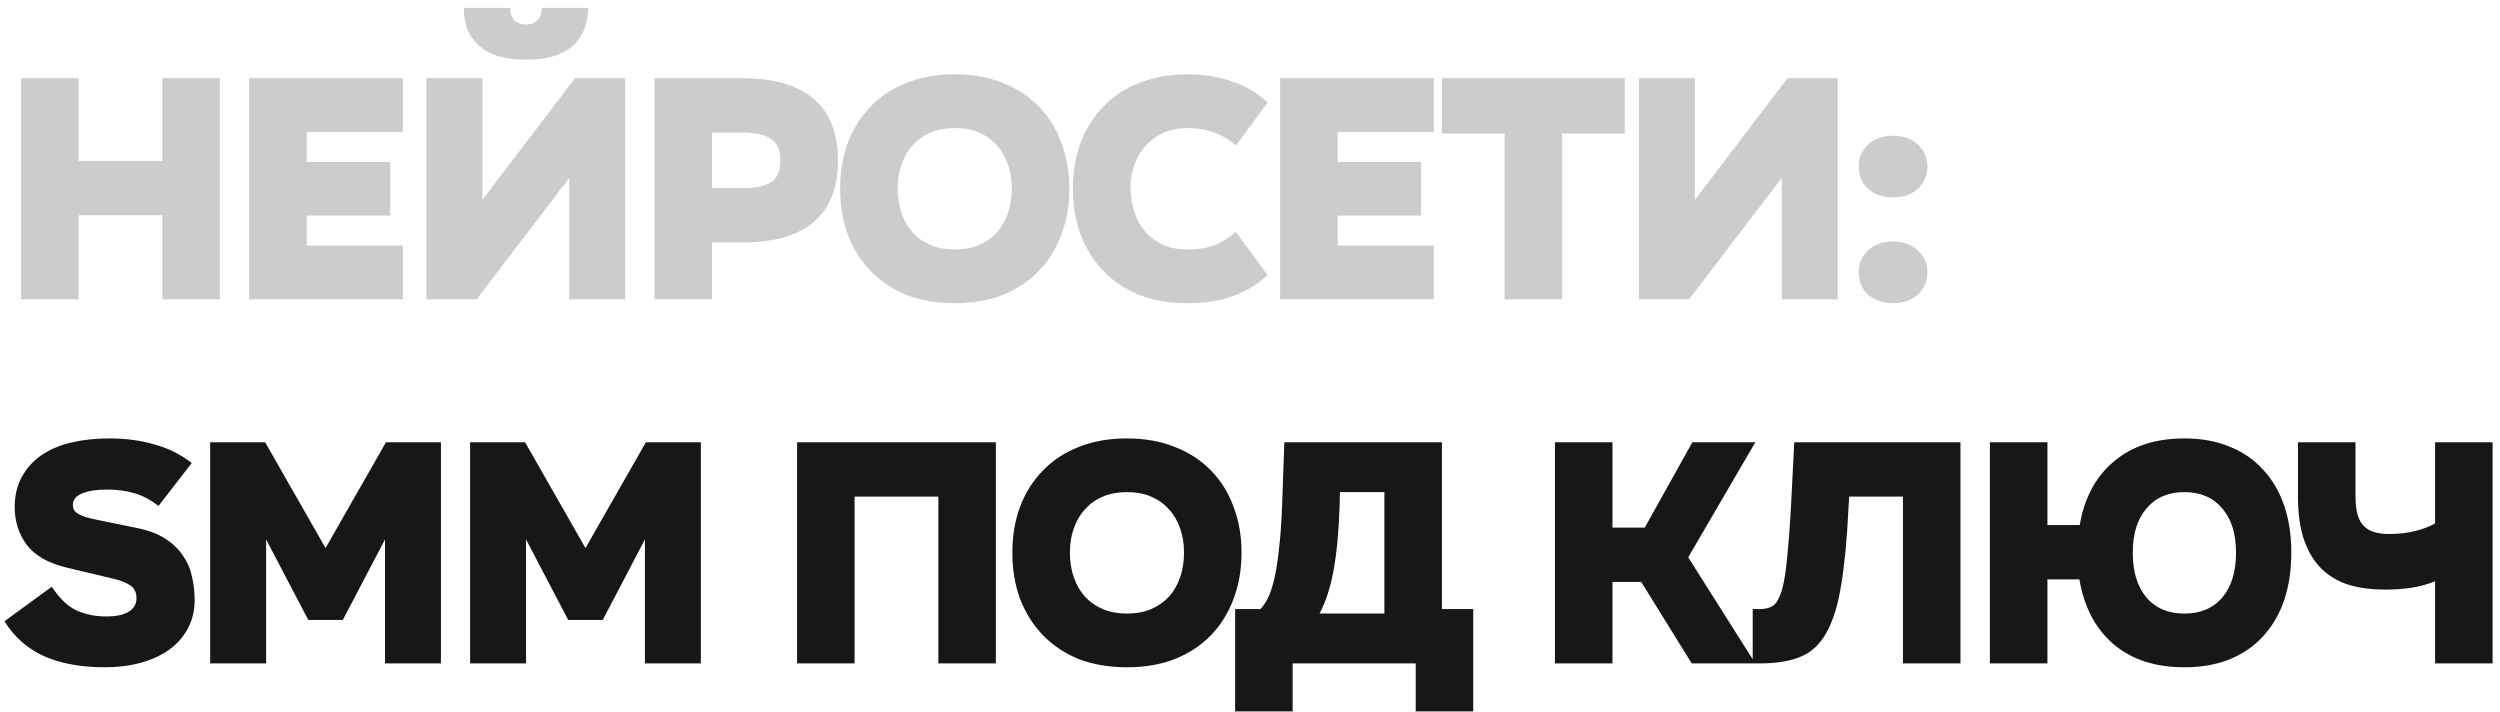
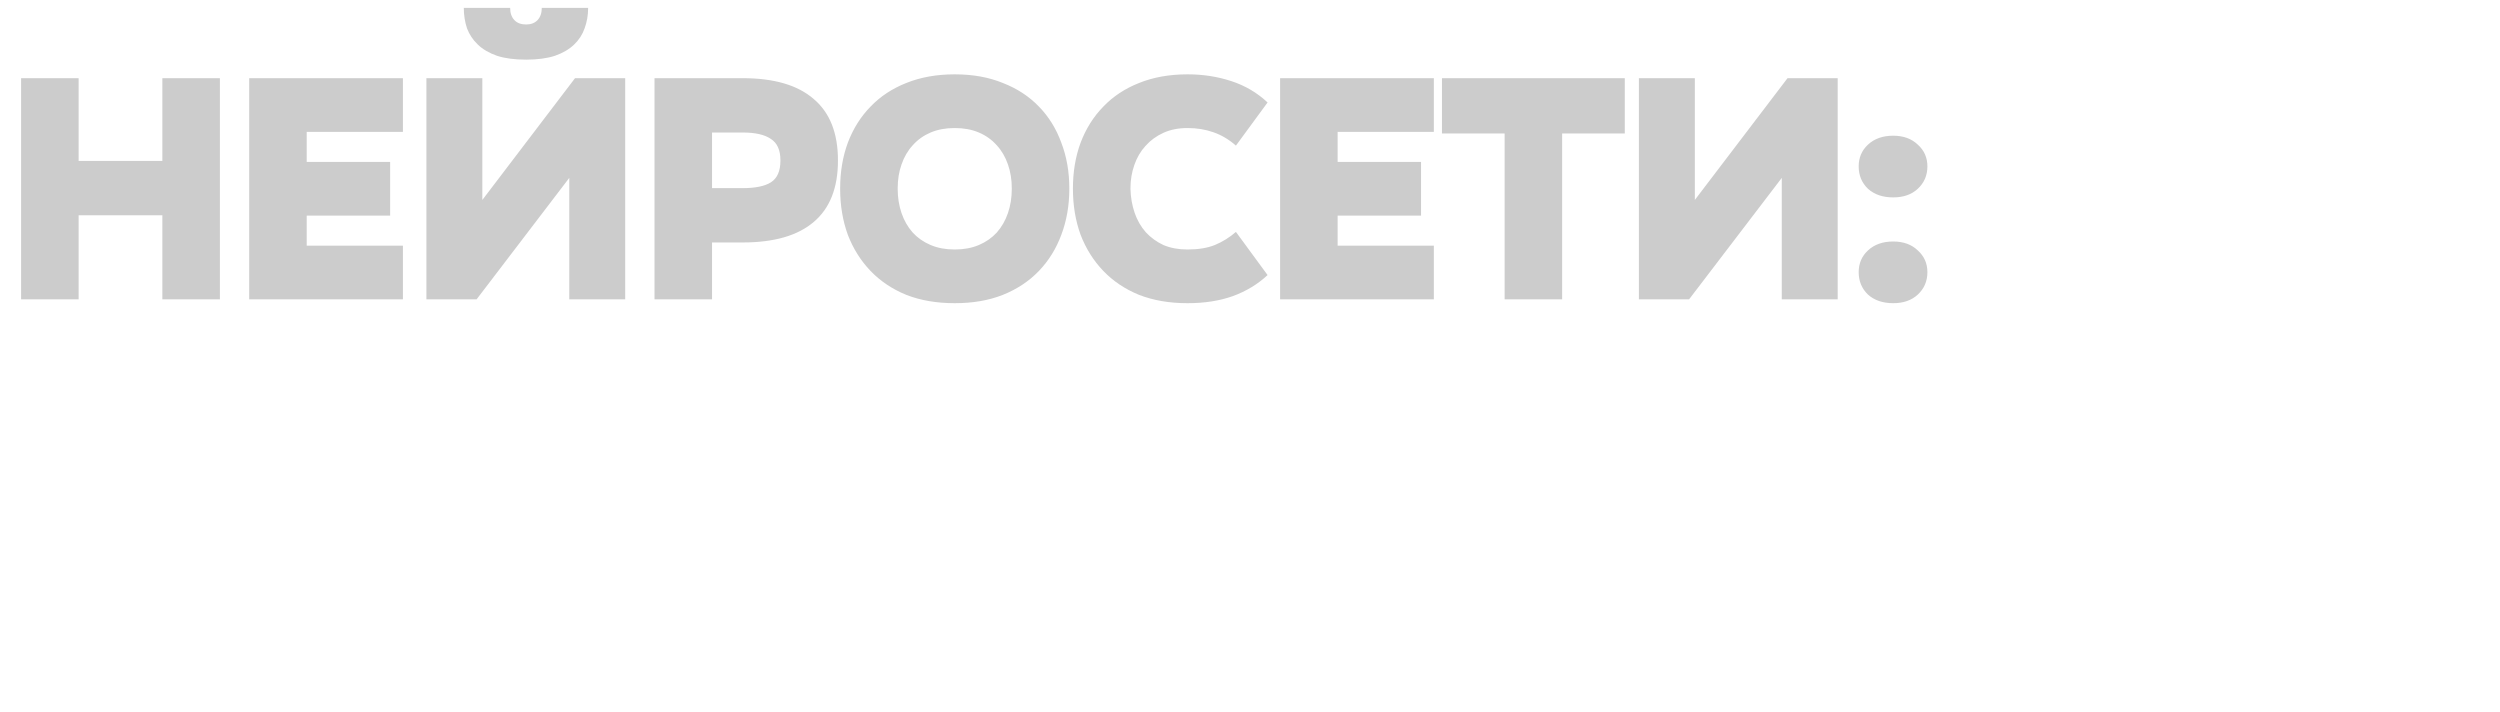
<svg xmlns="http://www.w3.org/2000/svg" width="309" height="88" viewBox="0 0 309 88" fill="none">
  <path d="M20.068 19.895V9.663H27.179V37H20.068V26.61H9.718V37H2.607V9.663H9.718V19.895H20.068ZM49.801 9.663V16.3H37.91V20.013H48.221V26.65H37.91V30.363H49.801V37H30.8V9.663H49.801ZM65.029 7.372C63.607 7.372 62.408 7.214 61.434 6.898C60.46 6.556 59.669 6.095 59.064 5.515C58.458 4.936 58.01 4.264 57.721 3.501C57.457 2.71 57.326 1.868 57.326 0.972H63.054C63.054 1.604 63.225 2.105 63.567 2.473C63.91 2.842 64.397 3.026 65.029 3.026C65.635 3.026 66.109 2.842 66.451 2.473C66.793 2.105 66.965 1.604 66.965 0.972H72.693C72.693 1.868 72.548 2.71 72.258 3.501C71.995 4.264 71.56 4.936 70.954 5.515C70.349 6.095 69.559 6.556 68.584 6.898C67.61 7.214 66.425 7.372 65.029 7.372ZM71.073 9.663H77.275V37H70.362V21.988L58.906 37H52.704V9.663H59.617V24.714L71.073 9.663ZM91.799 9.663C95.67 9.663 98.594 10.519 100.569 12.231C102.57 13.916 103.571 16.445 103.571 19.816V19.855C103.571 23.226 102.57 25.755 100.569 27.44C98.594 29.125 95.67 29.968 91.799 29.968H88.007V37H80.896V9.663H91.799ZM88.007 23.253H91.799C93.353 23.253 94.512 23.016 95.275 22.541C96.066 22.041 96.46 21.146 96.46 19.855V19.816C96.46 18.552 96.066 17.669 95.275 17.169C94.512 16.642 93.353 16.379 91.799 16.379H88.007V23.253ZM118.025 9.189C120.237 9.189 122.213 9.545 123.951 10.256C125.715 10.941 127.203 11.915 128.415 13.179C129.626 14.417 130.548 15.905 131.18 17.643C131.838 19.355 132.168 21.238 132.168 23.292V23.332C132.168 25.386 131.838 27.282 131.18 29.02C130.548 30.732 129.626 32.22 128.415 33.484C127.203 34.748 125.715 35.736 123.951 36.447C122.213 37.132 120.237 37.474 118.025 37.474H117.986C115.773 37.474 113.785 37.132 112.02 36.447C110.282 35.736 108.807 34.748 107.596 33.484C106.385 32.22 105.45 30.732 104.791 29.02C104.159 27.282 103.843 25.386 103.843 23.332V23.292C103.843 21.238 104.159 19.355 104.791 17.643C105.45 15.905 106.385 14.417 107.596 13.179C108.807 11.915 110.282 10.941 112.02 10.256C113.785 9.545 115.773 9.189 117.986 9.189H118.025ZM118.025 30.837C119.131 30.837 120.119 30.653 120.988 30.284C121.857 29.916 122.594 29.402 123.2 28.744C123.806 28.059 124.267 27.256 124.583 26.334C124.899 25.412 125.057 24.411 125.057 23.332V23.292C125.057 22.212 124.899 21.225 124.583 20.329C124.267 19.407 123.806 18.617 123.2 17.959C122.594 17.274 121.857 16.748 120.988 16.379C120.119 16.01 119.131 15.826 118.025 15.826H117.986C116.879 15.826 115.892 16.01 115.023 16.379C114.154 16.748 113.416 17.274 112.811 17.959C112.205 18.617 111.744 19.407 111.428 20.329C111.112 21.225 110.954 22.212 110.954 23.292V23.332C110.954 24.411 111.112 25.412 111.428 26.334C111.744 27.256 112.205 28.059 112.811 28.744C113.416 29.402 114.154 29.916 115.023 30.284C115.892 30.653 116.879 30.837 117.986 30.837H118.025ZM152.761 17.998C151.892 17.235 150.957 16.682 149.956 16.339C148.982 15.997 147.928 15.826 146.796 15.826H146.757C145.65 15.826 144.663 16.023 143.794 16.418C142.925 16.813 142.187 17.353 141.582 18.038C140.976 18.696 140.515 19.486 140.199 20.408C139.883 21.304 139.725 22.265 139.725 23.292V23.332C139.751 24.385 139.922 25.373 140.238 26.294C140.554 27.216 141.015 28.019 141.621 28.704C142.227 29.363 142.951 29.889 143.794 30.284C144.663 30.653 145.65 30.837 146.757 30.837H146.796C148.113 30.837 149.232 30.653 150.154 30.284C151.102 29.889 151.971 29.349 152.761 28.665L156.672 33.998C155.461 35.13 154.025 35.999 152.366 36.605C150.733 37.184 148.877 37.474 146.796 37.474H146.757C144.544 37.474 142.556 37.132 140.791 36.447C139.053 35.736 137.578 34.748 136.367 33.484C135.156 32.22 134.221 30.732 133.562 29.02C132.93 27.282 132.614 25.386 132.614 23.332V23.292C132.614 21.238 132.93 19.355 133.562 17.643C134.221 15.905 135.156 14.417 136.367 13.179C137.578 11.915 139.053 10.941 140.791 10.256C142.556 9.545 144.544 9.189 146.757 9.189H146.796C148.692 9.189 150.483 9.466 152.169 10.019C153.88 10.572 155.382 11.454 156.672 12.665L152.761 17.998ZM177.222 9.663V16.3H165.331V20.013H175.641V26.65H165.331V30.363H177.222V37H158.22V9.663H177.222ZM200.824 9.663V16.497H193.081V37H185.971V16.497H178.228V9.663H200.824ZM220.938 9.663H227.14V37H220.227V21.988L208.77 37H202.568V9.663H209.481V24.714L220.938 9.663ZM229.733 20.566C229.733 19.486 230.115 18.591 230.879 17.88C231.669 17.143 232.709 16.774 234 16.774C235.264 16.774 236.278 17.143 237.042 17.88C237.832 18.591 238.227 19.486 238.227 20.566C238.227 21.672 237.832 22.594 237.042 23.332C236.278 24.043 235.264 24.398 234 24.398C232.709 24.398 231.669 24.043 230.879 23.332C230.115 22.594 229.733 21.672 229.733 20.566ZM234 29.85C235.264 29.85 236.278 30.218 237.042 30.956C237.832 31.667 238.227 32.562 238.227 33.642C238.227 34.748 237.832 35.67 237.042 36.407C236.278 37.118 235.264 37.474 234 37.474C232.709 37.474 231.669 37.118 230.879 36.407C230.115 35.67 229.733 34.748 229.733 33.642C229.733 32.562 230.115 31.667 230.879 30.956C231.669 30.218 232.709 29.85 234 29.85Z" fill="#171717" fill-opacity="0.22" />
-   <path d="M19.594 62.525C18.541 61.734 17.527 61.208 16.552 60.944C15.578 60.655 14.472 60.51 13.234 60.51H13.194C11.93 60.51 10.916 60.668 10.152 60.984C9.389 61.3 9.007 61.774 9.007 62.406C9.007 62.617 9.046 62.814 9.125 62.998C9.204 63.157 9.362 63.315 9.599 63.473C9.837 63.631 10.166 63.776 10.587 63.907C11.008 64.039 11.562 64.171 12.246 64.302L17.066 65.29C18.462 65.579 19.607 66.027 20.503 66.633C21.398 67.212 22.109 67.91 22.636 68.727C23.189 69.517 23.558 70.386 23.742 71.334C23.953 72.256 24.058 73.191 24.058 74.139C24.058 75.482 23.768 76.68 23.189 77.734C22.636 78.761 21.859 79.63 20.858 80.341C19.884 81.026 18.725 81.552 17.382 81.921C16.039 82.29 14.577 82.474 12.997 82.474H12.957C10.008 82.474 7.493 82.013 5.412 81.091C3.358 80.143 1.738 78.708 0.553 76.785L6.4 72.519C7.374 73.994 8.414 74.981 9.52 75.482C10.627 75.956 11.825 76.193 13.115 76.193H13.155C14.366 76.193 15.288 75.995 15.92 75.6C16.552 75.205 16.868 74.652 16.868 73.941C16.868 73.23 16.618 72.703 16.118 72.361C15.617 72.019 14.919 71.742 14.024 71.531L8.217 70.149C5.926 69.596 4.28 68.648 3.279 67.305C2.304 65.961 1.817 64.421 1.817 62.682C1.817 61.26 2.107 60.023 2.686 58.969C3.266 57.889 4.069 56.994 5.096 56.283C6.123 55.572 7.348 55.045 8.77 54.703C10.218 54.36 11.785 54.189 13.471 54.189H13.51C15.565 54.189 17.434 54.439 19.12 54.94C20.832 55.414 22.359 56.178 23.702 57.231L19.594 62.525ZM40.238 67.739L47.705 54.663H54.499V82H47.586V66.672L42.371 76.627H38.105L32.891 66.672V82H25.977V54.663H32.772L40.238 67.739ZM72.365 67.739L79.832 54.663H86.626V82H79.713V66.672L74.499 76.627H70.232L65.018 66.672V82H58.105V54.663H64.899L72.365 67.739ZM98.518 54.663H123.089V82H115.979V61.379H105.629V82H98.518V54.663ZM139.312 54.189C141.524 54.189 143.499 54.545 145.237 55.256C147.002 55.941 148.49 56.915 149.701 58.179C150.913 59.417 151.835 60.905 152.467 62.643C153.125 64.355 153.454 66.238 153.454 68.292V68.332C153.454 70.386 153.125 72.282 152.467 74.02C151.835 75.732 150.913 77.22 149.701 78.484C148.49 79.748 147.002 80.736 145.237 81.447C143.499 82.132 141.524 82.474 139.312 82.474H139.272C137.06 82.474 135.072 82.132 133.307 81.447C131.569 80.736 130.094 79.748 128.883 78.484C127.671 77.22 126.736 75.732 126.078 74.02C125.446 72.282 125.13 70.386 125.13 68.332V68.292C125.13 66.238 125.446 64.355 126.078 62.643C126.736 60.905 127.671 59.417 128.883 58.179C130.094 56.915 131.569 55.941 133.307 55.256C135.072 54.545 137.06 54.189 139.272 54.189H139.312ZM139.312 75.837C140.418 75.837 141.406 75.653 142.275 75.284C143.144 74.916 143.881 74.402 144.487 73.744C145.093 73.059 145.554 72.256 145.87 71.334C146.186 70.412 146.344 69.411 146.344 68.332V68.292C146.344 67.212 146.186 66.225 145.87 65.329C145.554 64.407 145.093 63.617 144.487 62.959C143.881 62.274 143.144 61.748 142.275 61.379C141.406 61.01 140.418 60.826 139.312 60.826H139.272C138.166 60.826 137.179 61.01 136.31 61.379C135.44 61.748 134.703 62.274 134.097 62.959C133.492 63.617 133.031 64.407 132.715 65.329C132.399 66.225 132.241 67.212 132.241 68.292V68.332C132.241 69.411 132.399 70.412 132.715 71.334C133.031 72.256 133.492 73.059 134.097 73.744C134.703 74.402 135.44 74.916 136.31 75.284C137.179 75.653 138.166 75.837 139.272 75.837H139.312ZM152.661 87.926V75.284H155.782C156.098 74.968 156.401 74.534 156.69 73.981C156.98 73.401 157.243 72.624 157.48 71.65C157.717 70.649 157.915 69.411 158.073 67.936C158.257 66.435 158.389 64.605 158.468 62.446L158.744 54.663H178.22V75.284H182.091V87.926H174.981V82H159.772V87.926H152.661ZM163.09 75.837H171.109V60.826H165.618L165.579 62.446C165.473 65.659 165.223 68.345 164.828 70.504C164.433 72.638 163.854 74.415 163.09 75.837ZM209.178 54.663H216.96L208.664 68.885L216.96 82H209.098L202.857 71.927H199.301V82H192.191V54.663H199.301V65.211H203.291L209.178 54.663ZM216.635 82V75.284H217.504C218.163 75.284 218.702 75.153 219.124 74.889C219.545 74.6 219.901 74.007 220.19 73.112C220.48 72.19 220.704 70.886 220.862 69.201C221.046 67.515 221.218 65.25 221.376 62.406L221.771 54.663H242.313V82H235.202V61.379H228.565L228.486 62.564C228.302 66.488 227.999 69.714 227.578 72.243C227.183 74.744 226.577 76.72 225.761 78.168C224.97 79.617 223.904 80.617 222.561 81.17C221.244 81.724 219.558 82 217.504 82H216.635ZM245.952 54.663H253.063V64.895H257.053C257.632 61.524 259.041 58.903 261.28 57.033C263.518 55.137 266.415 54.189 269.971 54.189H270.01C272.064 54.189 273.895 54.518 275.501 55.177C277.134 55.809 278.517 56.744 279.649 57.981C280.808 59.193 281.69 60.668 282.296 62.406C282.902 64.144 283.204 66.106 283.204 68.292V68.332C283.204 70.517 282.902 72.493 282.296 74.257C281.69 75.995 280.808 77.483 279.649 78.721C278.517 79.933 277.134 80.868 275.501 81.526C273.895 82.158 272.064 82.474 270.01 82.474H269.971C266.389 82.474 263.479 81.526 261.24 79.63C259.002 77.707 257.593 75.034 257.013 71.61H253.063V82H245.952V54.663ZM263.61 68.292V68.332C263.61 70.675 264.177 72.519 265.309 73.862C266.441 75.179 267.995 75.837 269.971 75.837H270.01C271.985 75.837 273.539 75.179 274.671 73.862C275.804 72.519 276.37 70.675 276.37 68.332V68.292C276.37 65.975 275.804 64.157 274.671 62.84C273.539 61.497 271.985 60.826 270.01 60.826H269.971C267.995 60.826 266.441 61.497 265.309 62.84C264.177 64.157 263.61 65.975 263.61 68.292ZM291.139 54.663V61.339C291.139 63.078 291.468 64.289 292.127 64.974C292.785 65.659 293.825 66.001 295.248 66.001H295.287C296.472 66.001 297.539 65.882 298.487 65.645C299.435 65.408 300.265 65.092 300.976 64.697V54.663H308.086V82H300.976V71.847C300.054 72.216 299.093 72.48 298.092 72.638C297.091 72.796 295.985 72.875 294.773 72.875H294.734C293.18 72.875 291.745 72.69 290.428 72.322C289.111 71.927 287.979 71.281 287.031 70.386C286.083 69.49 285.345 68.305 284.818 66.83C284.292 65.356 284.028 63.525 284.028 61.339V54.663H291.139Z" fill="#171717" />
</svg>